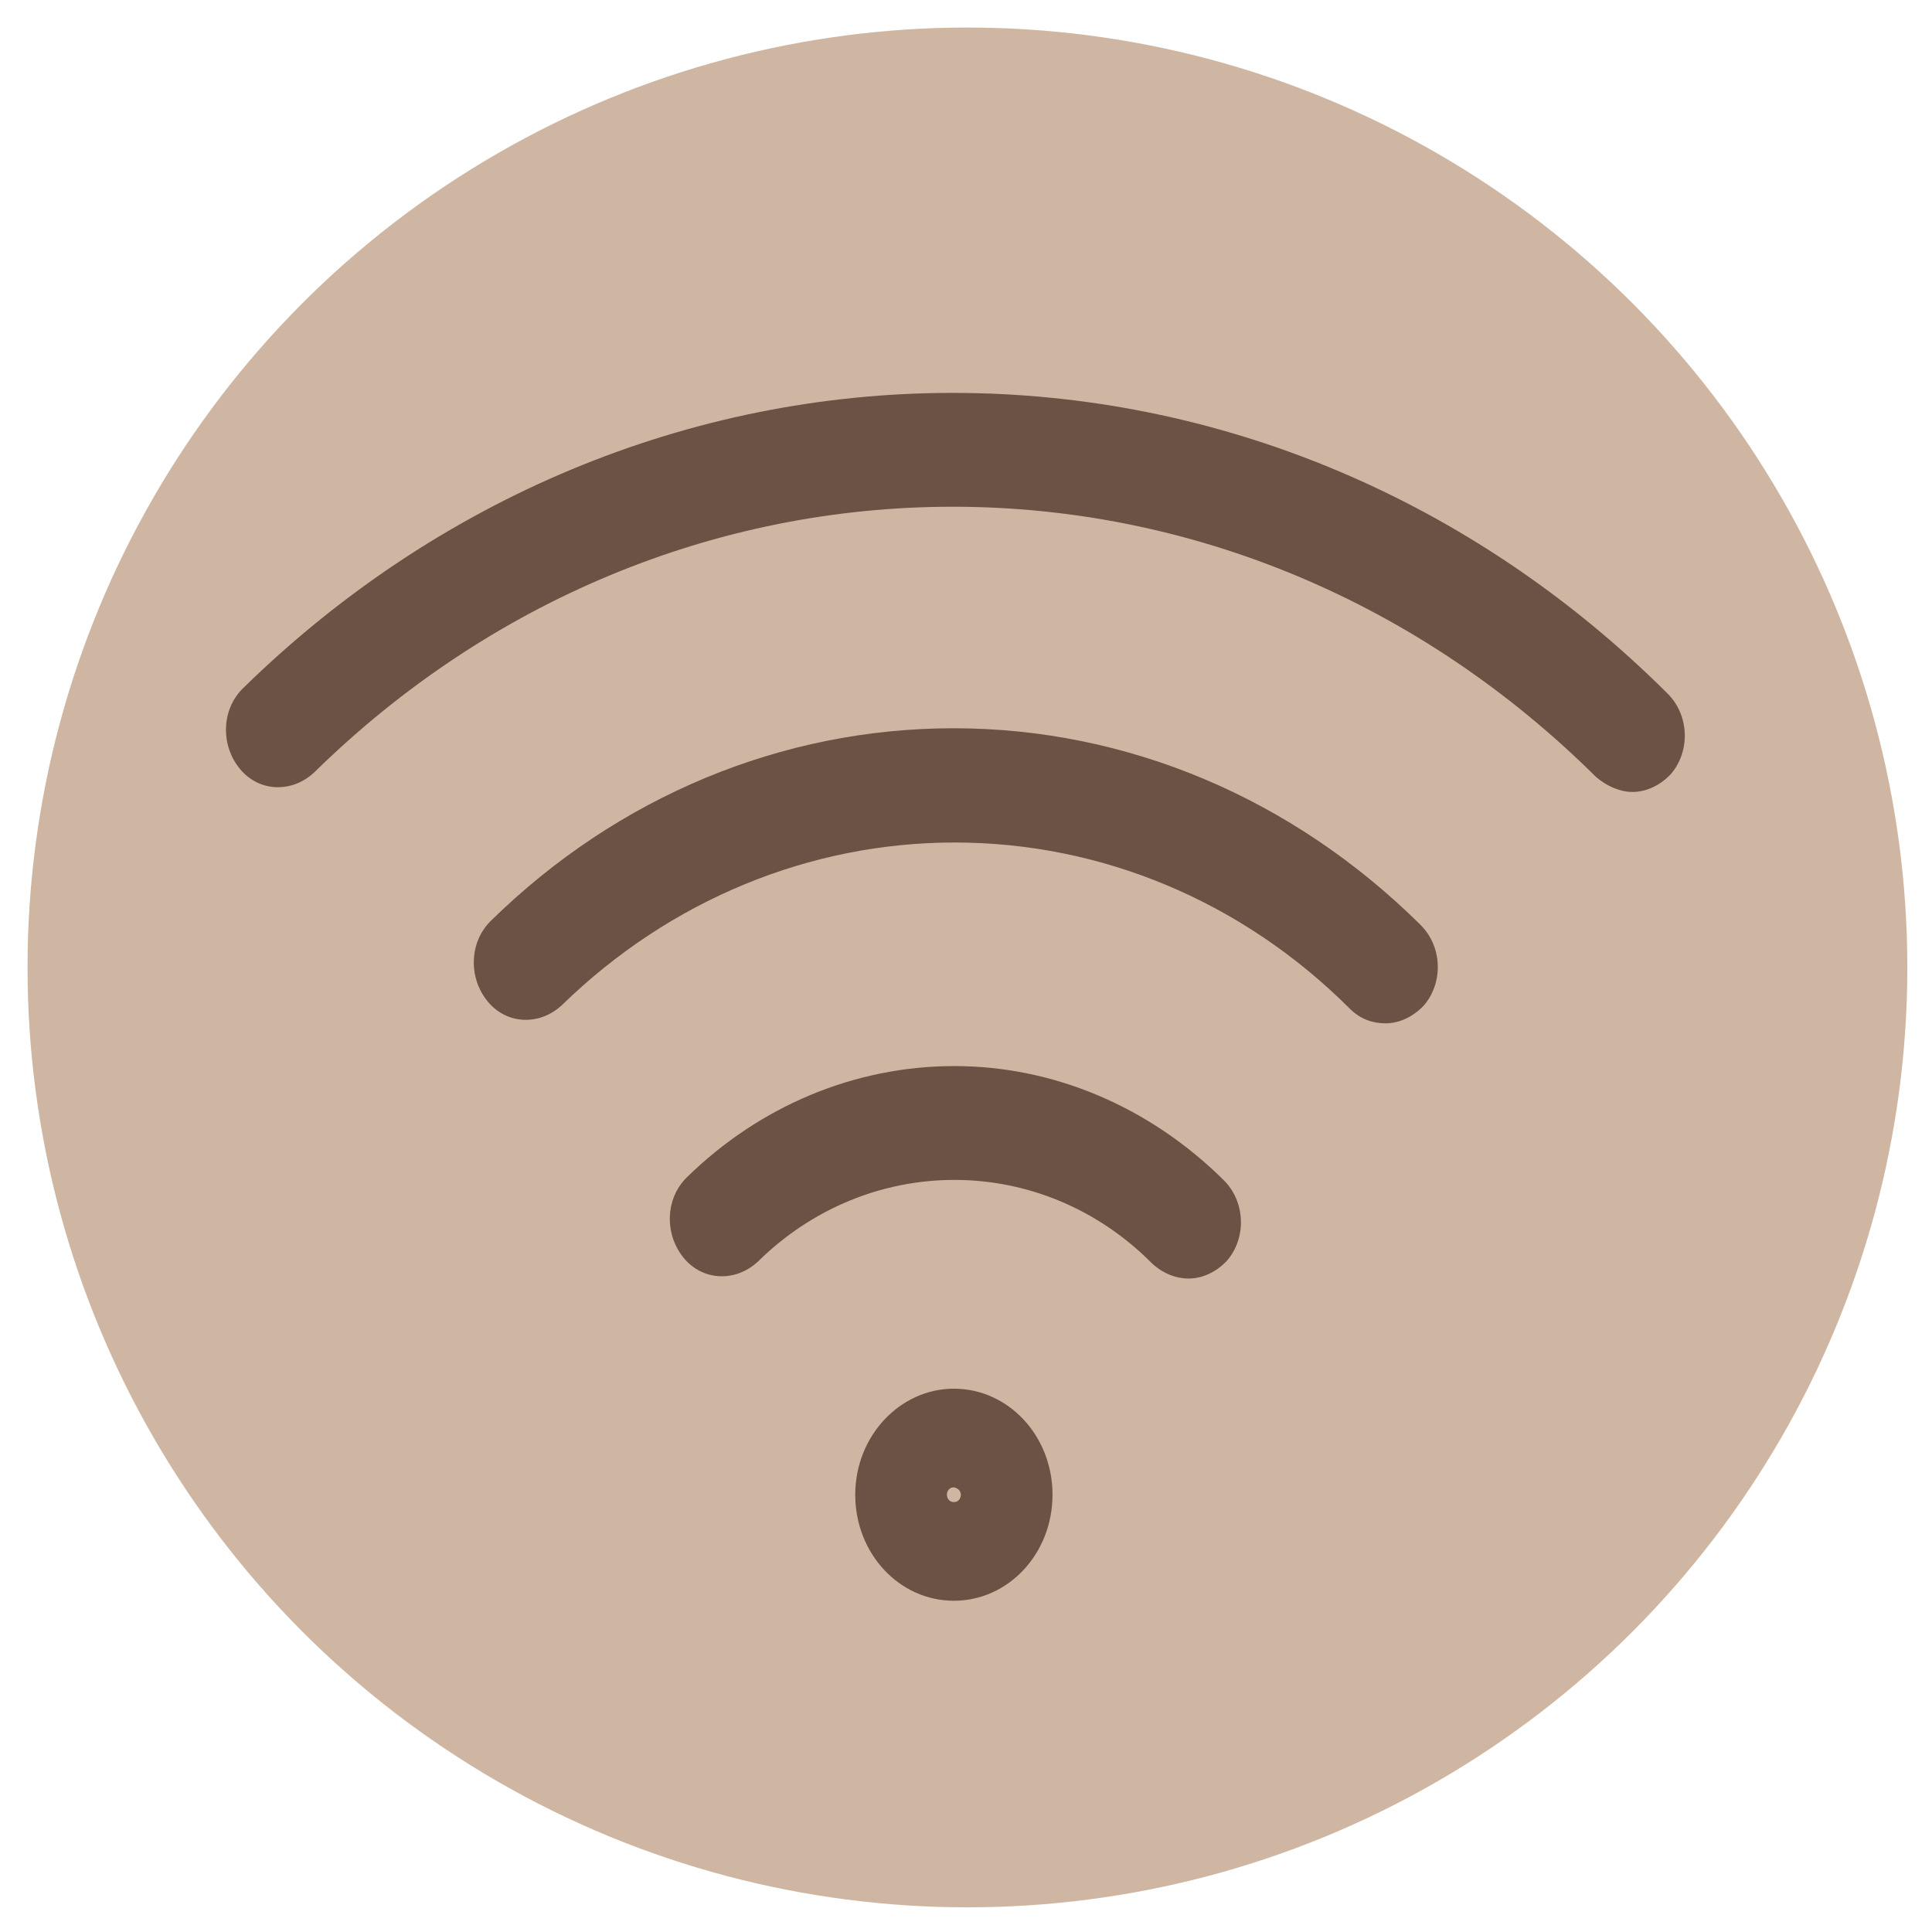
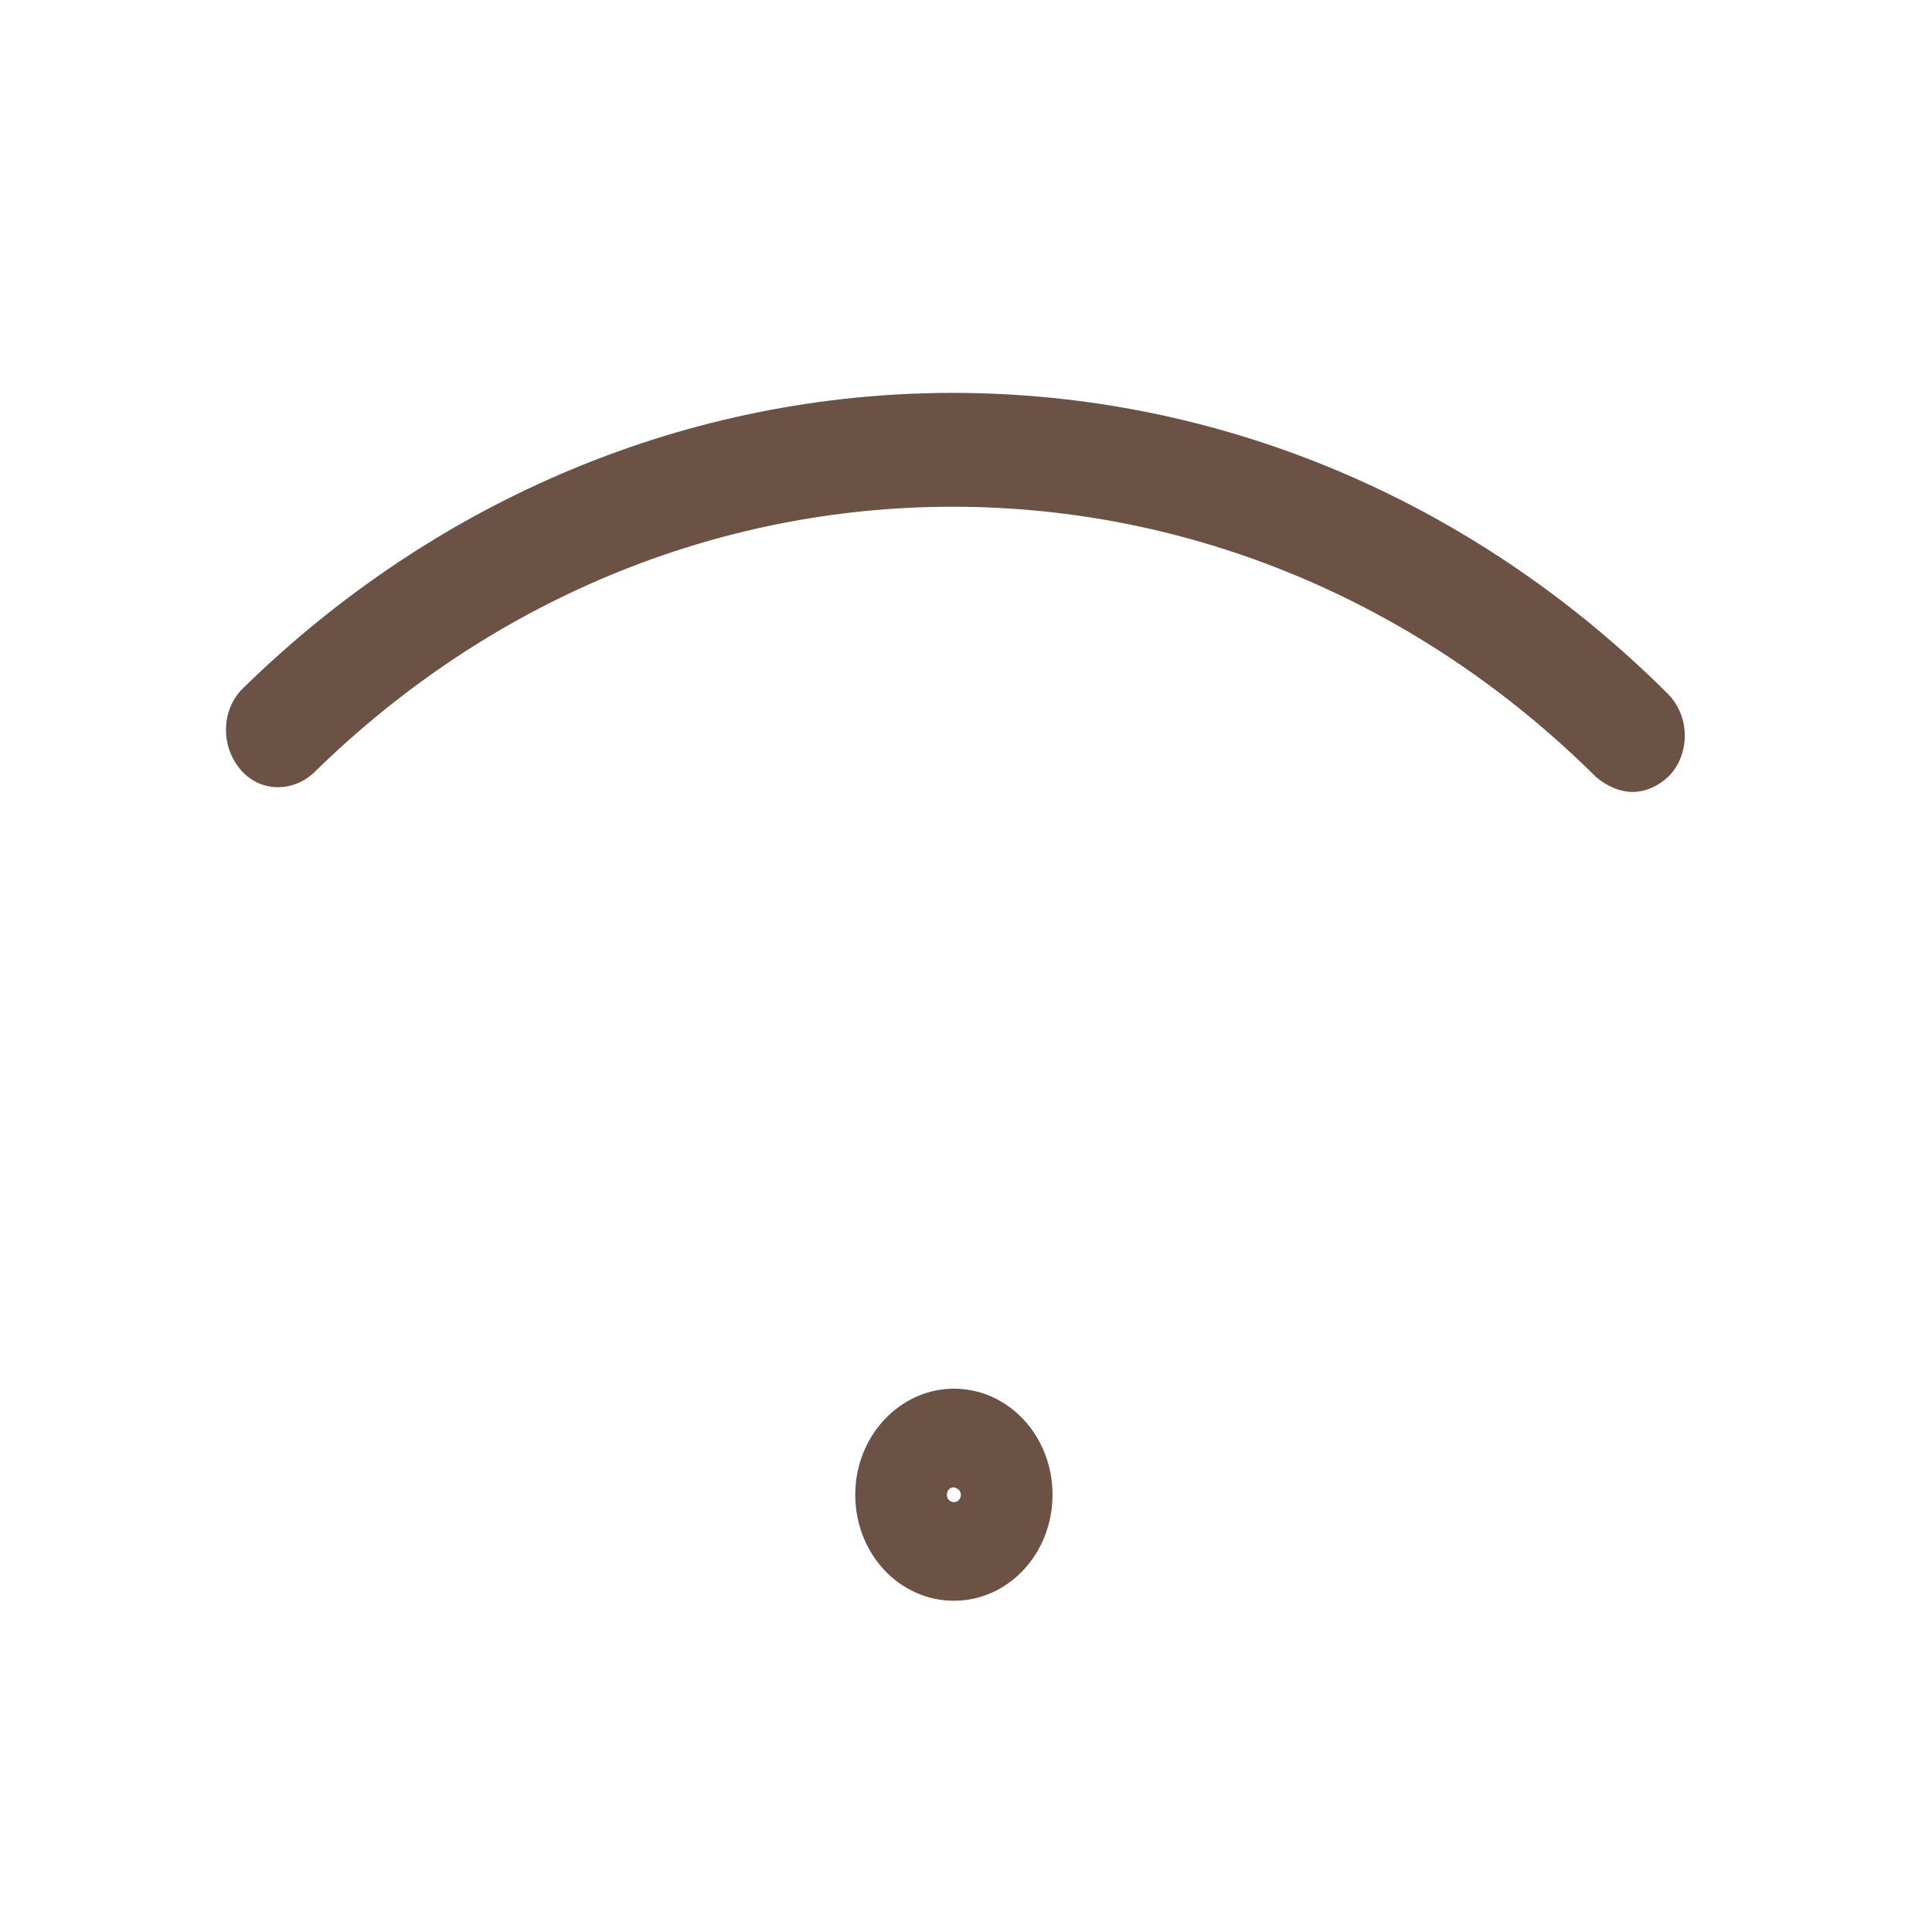
<svg xmlns="http://www.w3.org/2000/svg" version="1.1" id="Capa_1" x="0px" y="0px" viewBox="0 0 470.1 470.1" style="enable-background:new 0 0 470.1 470.1;" xml:space="preserve">
  <style type="text/css">
	.st0{fill:#CFB6A2;}
	.st1{fill:#6C5145;}
</style>
-   <circle class="st0" cx="235.4" cy="235.4" r="228.7" />
  <g>
    <g>
      <path class="st1" d="M208.1,363.7c0,14.3,10.7,25.8,24,25.8s24-11.5,24-25.8s-10.7-25.8-24-25.8    C219,337.9,208.1,349.4,208.1,363.7z M233.8,363.7c0,0.9-0.6,1.8-1.7,1.8c-0.9,0-1.7-0.7-1.7-1.8c0-0.9,0.6-1.8,1.7-1.8    C233.1,362.1,233.8,362.8,233.8,363.7z" />
-       <path class="st1" d="M337.1,249c3.4,0,6.8-1.6,9.4-4.4c4.7-5.5,4.5-14.3-0.9-19.6c-31-30.7-71.2-47.8-113.6-47.8    c-41.7,0-81.7,16.6-112.5,46.8c-5.3,5.1-5.6,13.8-0.9,19.6s12.8,6,18.2,0.9C163,219,197,205,232.3,205c35.7,0,70,14.3,96.1,40.4    C330.9,247.9,333.9,249,337.1,249z" />
-       <path class="st1" d="M289.2,311.1c3.4,0,6.8-1.6,9.4-4.4c4.7-5.5,4.5-14.3-0.9-19.6c-18-17.8-41.3-27.7-65.5-27.7s-47.3,9.7-65,27    c-5.3,5.1-5.6,13.8-0.9,19.6c4.7,5.8,12.8,6,18.2,0.9c13.1-12.9,30.2-19.8,47.7-19.8c18,0,35.1,7.2,48.1,20.3    C283,309.9,286.2,311.1,289.2,311.1z" />
      <path class="st1" d="M397.2,192.7c3.4,0,6.8-1.6,9.4-4.4c4.7-5.5,4.5-14.3-0.9-19.6c-47.5-47.3-109.3-73.1-173.9-73.1    c-64,0-125.4,25.6-172.6,71.8c-5.3,5.1-5.6,13.8-0.9,19.6s12.8,6,18.2,0.9c42.6-41.8,97.8-64.6,155.3-64.6    c58.2,0,113.8,23.3,156.6,65.8C391,191.3,394.2,192.7,397.2,192.7z" />
    </g>
  </g>
</svg>